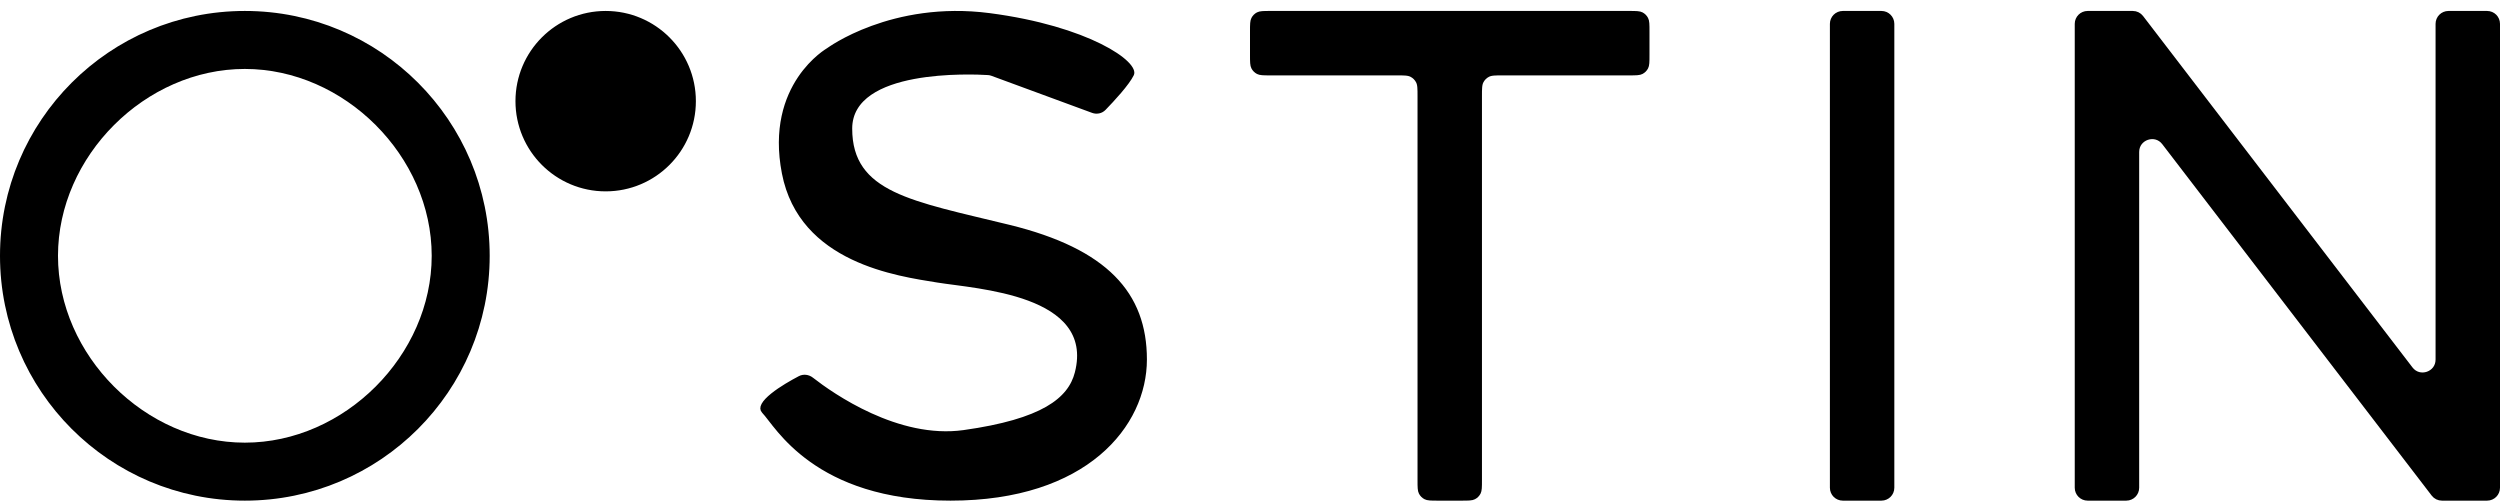
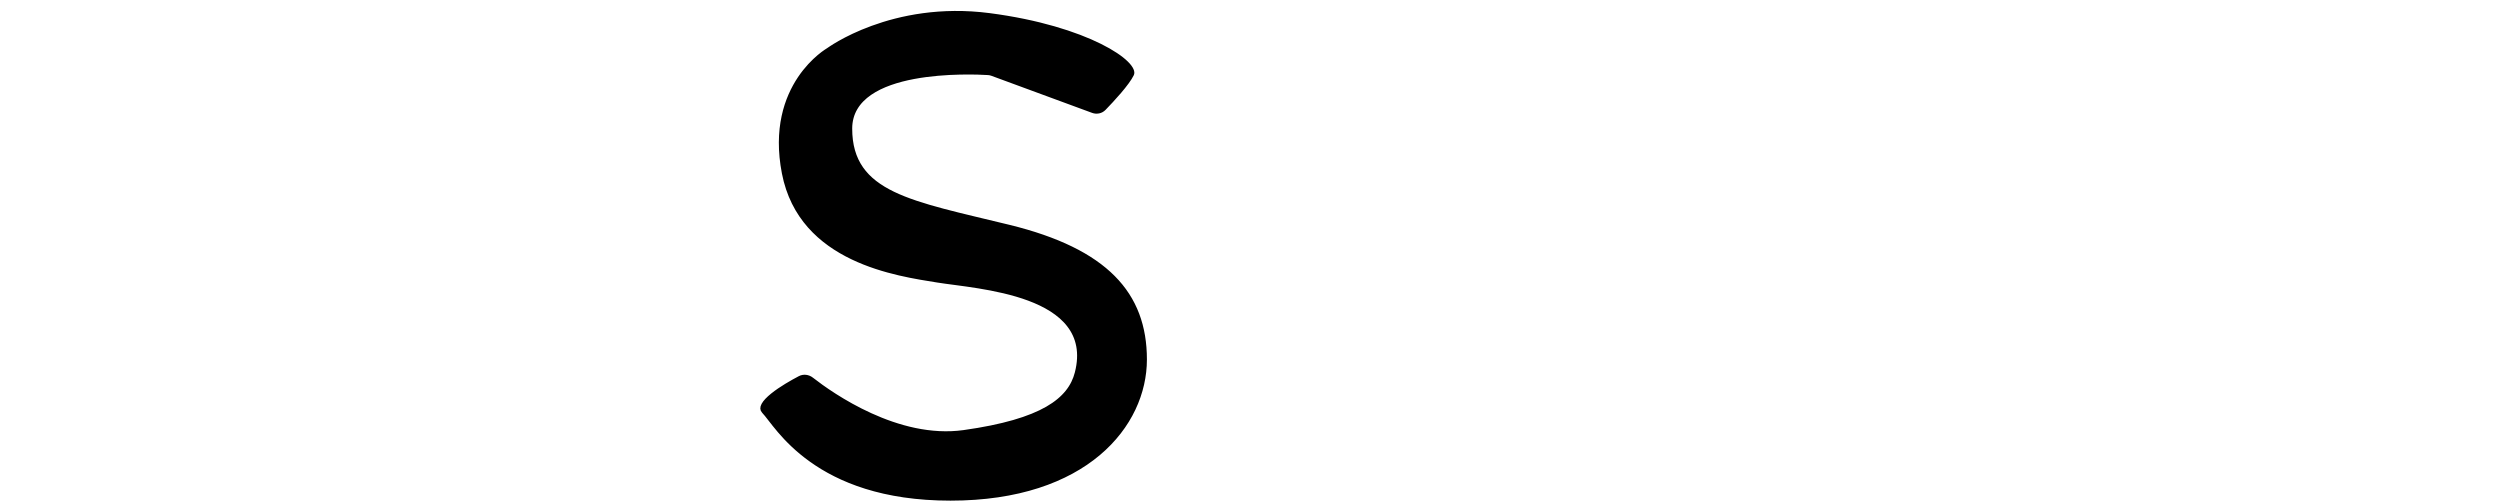
<svg xmlns="http://www.w3.org/2000/svg" width="194" height="39" viewBox="0 0 194 39" fill="none">
-   <path d="M19 1.35C29.217 1.35 37.5 9.633 37.5 19.85C37.5 30.067 29.217 38.35 19 38.35C8.783 38.35 0.5 30.067 0.5 19.85C0.5 9.633 8.783 1.35 19 1.35ZM19 4.85C10.992 4.85 4 11.842 4 19.85C4 27.858 10.992 34.85 19 34.85C27.008 34.85 34 27.858 34 19.85C34 11.842 27.008 4.85 19 4.85Z" fill="black" stroke="black" />
-   <circle cx="47" cy="7.85" r="6.5" fill="black" stroke="black" />
  <path d="M67.722 2.241C69.893 1.448 73.007 0.776 76.77 1.267C80.56 1.762 83.453 2.698 85.329 3.631C86.269 4.099 86.943 4.56 87.346 4.958C87.548 5.157 87.671 5.329 87.731 5.467C87.791 5.603 87.779 5.682 87.758 5.726C87.594 6.066 87.229 6.55 86.807 7.046C86.389 7.537 85.934 8.019 85.608 8.355C85.41 8.559 85.109 8.625 84.836 8.525L77.019 5.647C76.913 5.608 76.802 5.583 76.684 5.576C76.061 5.537 73.401 5.412 70.89 5.885C69.636 6.121 68.395 6.511 67.462 7.153C66.519 7.801 65.881 8.717 65.881 9.979C65.881 11.264 66.18 12.29 66.766 13.128C67.35 13.964 68.203 14.591 69.277 15.109C71.41 16.136 74.499 16.766 78.269 17.689C82.037 18.611 84.655 19.913 86.33 21.6C87.997 23.279 88.75 25.361 88.75 27.899C88.75 32.908 84.24 38.6 73.757 38.6C68.517 38.6 65.168 37.174 63.009 35.633C60.826 34.076 59.884 32.441 59.329 31.864C59.271 31.803 59.252 31.75 59.25 31.698C59.248 31.64 59.265 31.56 59.321 31.456C59.436 31.245 59.674 30.997 59.998 30.735C60.639 30.217 61.525 29.716 62.106 29.411C62.363 29.276 62.681 29.312 62.925 29.502C63.724 30.126 65.401 31.333 67.519 32.295C69.633 33.257 72.211 33.985 74.805 33.623C77.867 33.194 79.936 32.565 81.311 31.778C82.695 30.984 83.379 30.026 83.652 28.956C84.055 27.381 83.761 26.141 83.019 25.177C82.288 24.226 81.141 23.569 79.882 23.099C77.372 22.162 74.269 21.923 72.777 21.679C71.245 21.429 68.605 21.06 66.179 19.896C63.761 18.737 61.579 16.8 60.922 13.416C60.259 10.001 61.12 7.636 62.132 6.126C62.64 5.369 63.189 4.824 63.609 4.468C63.819 4.291 63.997 4.161 64.121 4.077C64.183 4.034 64.231 4.003 64.264 3.983C64.28 3.973 64.292 3.966 64.3 3.961C64.304 3.959 64.307 3.957 64.309 3.957L64.31 3.956L64.323 3.948L64.336 3.938L64.338 3.937C64.34 3.936 64.343 3.933 64.348 3.93C64.356 3.924 64.37 3.914 64.388 3.901C64.424 3.875 64.479 3.838 64.553 3.79C64.7 3.693 64.921 3.554 65.209 3.391C65.786 3.064 66.636 2.637 67.722 2.241Z" fill="black" stroke="black" stroke-width="0.5" />
-   <path d="M98.6 1.35H126.4C126.688 1.35 126.874 1.35 127.016 1.362C127.151 1.373 127.202 1.392 127.227 1.405C127.321 1.453 127.397 1.529 127.445 1.624C127.458 1.648 127.477 1.699 127.488 1.834C127.5 1.976 127.5 2.162 127.5 2.45V4.25C127.5 4.538 127.5 4.724 127.488 4.866C127.477 5.001 127.458 5.052 127.445 5.077C127.397 5.171 127.321 5.247 127.227 5.295C127.202 5.308 127.151 5.327 127.016 5.338C126.874 5.35 126.688 5.35 126.4 5.35H116.6C116.328 5.35 116.094 5.35 115.902 5.366C115.705 5.382 115.508 5.417 115.319 5.513C115.037 5.657 114.807 5.887 114.663 6.169C114.567 6.358 114.532 6.555 114.516 6.752C114.5 6.944 114.5 7.178 114.5 7.45V37.251C114.5 37.538 114.5 37.724 114.488 37.866C114.477 38.001 114.458 38.052 114.445 38.077C114.397 38.171 114.321 38.248 114.227 38.295C114.202 38.308 114.151 38.327 114.016 38.338C113.874 38.35 113.688 38.35 113.4 38.35H111.6C111.312 38.35 111.126 38.35 110.984 38.338C110.849 38.327 110.798 38.308 110.773 38.295C110.679 38.248 110.603 38.171 110.555 38.077C110.542 38.052 110.523 38.001 110.512 37.866C110.5 37.724 110.5 37.538 110.5 37.251V7.45C110.5 7.178 110.5 6.944 110.484 6.752C110.468 6.555 110.433 6.358 110.337 6.169C110.193 5.887 109.963 5.657 109.681 5.513C109.492 5.417 109.295 5.382 109.098 5.366C108.906 5.35 108.672 5.35 108.4 5.35H98.6C98.312 5.35 98.126 5.35 97.984 5.338C97.849 5.327 97.798 5.308 97.773 5.295C97.679 5.247 97.603 5.171 97.555 5.077C97.542 5.052 97.523 5.001 97.512 4.866C97.5 4.724 97.5 4.538 97.5 4.25V2.45C97.5 2.162 97.5 1.976 97.512 1.834C97.523 1.699 97.542 1.648 97.555 1.624C97.603 1.529 97.679 1.453 97.773 1.405C97.798 1.392 97.849 1.373 97.984 1.362C98.126 1.35 98.312 1.35 98.6 1.35Z" fill="black" stroke="black" />
-   <path d="M162 1.35H165.507C165.662 1.35 165.809 1.422 165.903 1.545L186.81 28.815C187.682 29.953 189.5 29.335 189.5 27.902V1.85C189.5 1.574 189.724 1.35 190 1.35H193C193.276 1.35 193.5 1.574 193.5 1.85V37.85C193.5 38.126 193.276 38.35 193 38.35H189.493C189.338 38.35 189.191 38.278 189.097 38.155L168.19 10.885C167.318 9.748 165.5 10.365 165.5 11.798V37.85C165.5 38.126 165.276 38.35 165 38.35H162C161.724 38.35 161.5 38.126 161.5 37.85V1.85C161.5 1.574 161.724 1.35 162 1.35Z" fill="black" stroke="black" />
-   <path d="M143 1.35H146C146.276 1.35 146.5 1.574 146.5 1.85V37.85C146.5 38.126 146.276 38.35 146 38.35H143C142.724 38.35 142.5 38.126 142.5 37.85V1.85C142.5 1.574 142.724 1.35 143 1.35Z" fill="black" stroke="black" />
</svg>